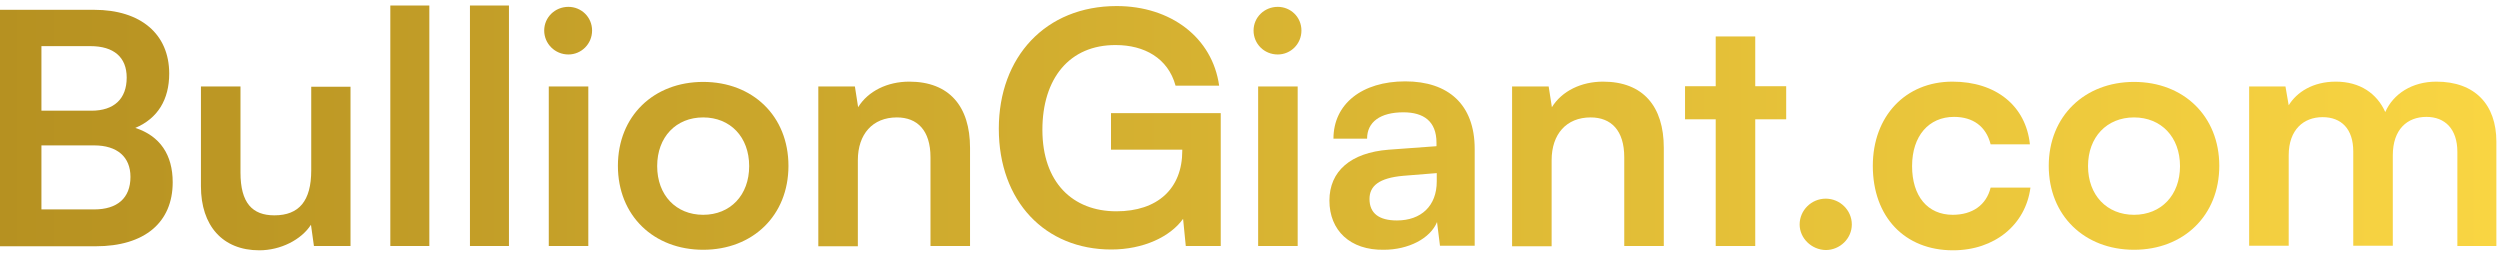
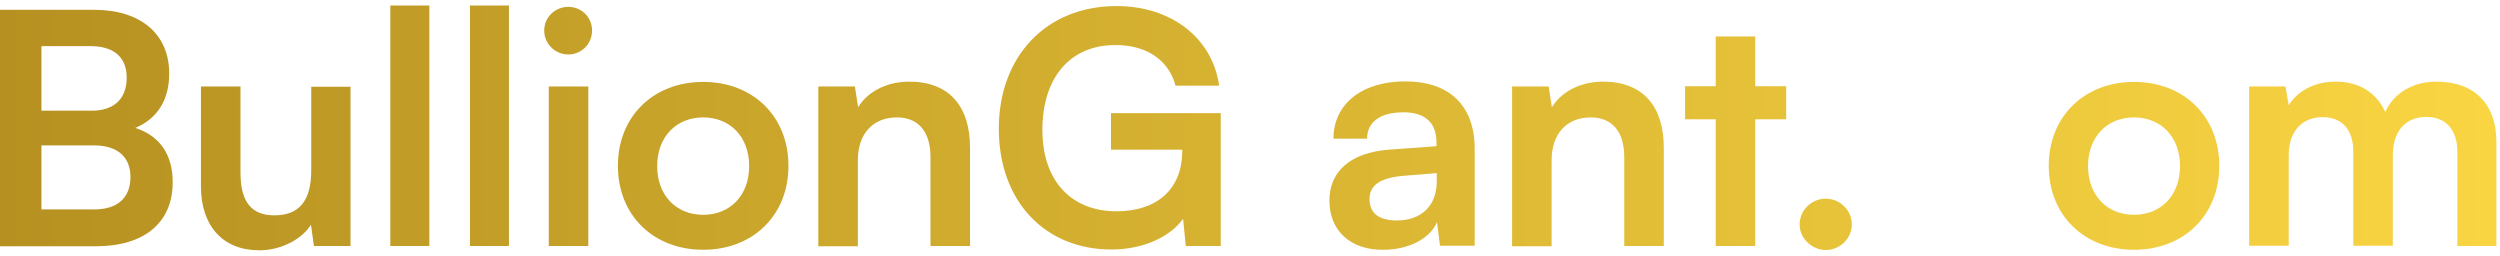
<svg xmlns="http://www.w3.org/2000/svg" width="215" height="22" viewBox="0 0 215 22" fill="none">
  <g clip-path="url(#clip0_9248_2804)">
    <path d="M0 0.844H8.097C12.099 0.844 14.552 2.926 14.552 6.327C14.552 8.571 13.557 10.191 11.637 11C13.765 11.694 14.852 13.314 14.852 15.673C14.852 19.143 12.423 21.179 8.236 21.179H0V0.844ZM3.563 3.991V9.52H7.866C9.809 9.52 10.896 8.502 10.896 6.674C10.896 4.916 9.786 3.967 7.773 3.967H3.563V3.991ZM3.563 12.504V18.01H8.097C10.087 18.01 11.22 17.038 11.22 15.211C11.22 13.499 10.087 12.504 8.097 12.504H3.563Z" fill="url(#paint0_linear_9248_2804)" />
    <path d="M30.144 7.438V21.156H26.998L26.743 19.329C25.91 20.624 24.129 21.526 22.301 21.526C19.132 21.526 17.281 19.398 17.281 16.02V7.438H20.682V14.841C20.682 17.455 21.7 18.519 23.597 18.519C25.725 18.519 26.766 17.27 26.766 14.655V7.461H30.144V7.438Z" fill="url(#paint1_linear_9248_2804)" />
    <path d="M33.568 21.156V0.474H36.923V21.156H33.568Z" fill="url(#paint2_linear_9248_2804)" />
    <path d="M40.416 21.156V0.474H43.77V21.156H40.416Z" fill="url(#paint3_linear_9248_2804)" />
    <path d="M46.801 2.626C46.801 1.492 47.727 0.59 48.883 0.59C49.994 0.59 50.919 1.469 50.919 2.626C50.919 3.782 49.994 4.685 48.883 4.685C47.727 4.685 46.801 3.759 46.801 2.626ZM47.195 7.438H50.595V21.156H47.195V7.438Z" fill="url(#paint4_linear_9248_2804)" />
    <path d="M60.473 7.044C64.73 7.044 67.807 9.982 67.807 14.262C67.807 18.542 64.73 21.48 60.473 21.48C56.217 21.48 53.14 18.542 53.14 14.262C53.14 9.982 56.217 7.044 60.473 7.044ZM60.473 18.473C62.81 18.473 64.429 16.784 64.429 14.286C64.429 11.787 62.81 10.098 60.473 10.098C58.137 10.098 56.517 11.787 56.517 14.286C56.517 16.784 58.137 18.473 60.473 18.473Z" fill="url(#paint5_linear_9248_2804)" />
    <path d="M70.375 21.156V7.437H73.521L73.799 9.219C74.655 7.831 76.32 7.021 78.194 7.021C81.641 7.021 83.423 9.149 83.423 12.712V21.156H80.022V13.522C80.022 11.208 78.888 10.098 77.13 10.098C75.048 10.098 73.775 11.532 73.775 13.776V21.179H70.375V21.156Z" fill="url(#paint6_linear_9248_2804)" />
    <path d="M89.646 11.162C89.646 15.697 92.26 18.172 96.008 18.172C99.548 18.172 101.676 16.229 101.676 12.967V12.874H95.546V9.728H104.984V21.156H101.977L101.746 18.82C100.635 20.37 98.322 21.457 95.569 21.457C89.878 21.457 85.898 17.316 85.898 11.07C85.898 4.893 89.924 0.521 96.031 0.521C100.681 0.521 104.267 3.227 104.846 7.368H101.098C100.45 4.985 98.391 3.875 95.962 3.875C91.96 3.852 89.646 6.767 89.646 11.162Z" fill="url(#paint7_linear_9248_2804)" />
-     <path d="M107.806 2.626C107.806 1.492 108.732 0.59 109.888 0.59C110.999 0.59 111.924 1.469 111.924 2.626C111.924 3.782 110.999 4.685 109.888 4.685C108.709 4.685 107.806 3.759 107.806 2.626ZM108.2 7.438H111.6V21.156H108.2V7.438Z" fill="url(#paint8_linear_9248_2804)" />
    <path d="M114.33 17.247C114.33 14.725 116.158 13.129 119.42 12.874L123.538 12.573V12.273C123.538 10.422 122.427 9.659 120.692 9.659C118.702 9.659 117.569 10.491 117.569 11.926H114.677C114.677 8.941 117.129 6.998 120.854 6.998C124.555 6.998 126.823 8.988 126.823 12.805V21.133H123.838L123.584 19.097C123.005 20.509 121.132 21.48 119.003 21.48C116.111 21.526 114.33 19.814 114.33 17.247ZM123.561 15.604V14.887L120.692 15.118C118.587 15.303 117.777 15.997 117.777 17.108C117.777 18.357 118.61 18.959 120.137 18.959C122.219 18.959 123.561 17.709 123.561 15.604Z" fill="url(#paint9_linear_9248_2804)" />
    <path d="M130.039 21.156V7.437H133.185L133.463 9.219C134.319 7.831 135.985 7.021 137.858 7.021C141.306 7.021 143.087 9.149 143.087 12.712V21.156H139.686V13.522C139.686 11.208 138.553 10.098 136.794 10.098C134.712 10.098 133.44 11.532 133.44 13.776V21.179H130.039V21.156Z" fill="url(#paint10_linear_9248_2804)" />
    <path d="M147.551 21.157V10.26H144.913V7.415H147.551V3.135H150.951V7.415H153.612V10.26H150.951V21.157H147.551Z" fill="url(#paint11_linear_9248_2804)" />
    <path d="M154.769 19.305C154.769 18.079 155.787 17.084 157.013 17.084C158.239 17.084 159.257 18.079 159.257 19.305C159.257 20.508 158.239 21.503 157.013 21.503C155.787 21.48 154.769 20.485 154.769 19.305Z" fill="url(#paint12_linear_9248_2804)" />
-     <path d="M167.909 7.021C171.657 7.021 174.225 9.103 174.572 12.411H171.194C170.801 10.861 169.668 10.052 168.048 10.052C165.873 10.052 164.439 11.694 164.439 14.285C164.439 16.876 165.781 18.473 167.932 18.473C169.621 18.473 170.824 17.64 171.194 16.136H174.618C174.202 19.328 171.541 21.526 167.956 21.526C163.791 21.526 161.062 18.634 161.062 14.262C161.062 10.005 163.861 7.021 167.909 7.021Z" fill="url(#paint13_linear_9248_2804)" />
    <path d="M183.526 7.044C187.782 7.044 190.859 9.982 190.859 14.262C190.859 18.542 187.782 21.48 183.526 21.48C179.269 21.48 176.192 18.542 176.192 14.262C176.192 9.982 179.292 7.044 183.526 7.044ZM183.526 18.473C185.862 18.473 187.481 16.784 187.481 14.286C187.481 11.787 185.862 10.098 183.526 10.098C181.189 10.098 179.57 11.787 179.57 14.286C179.57 16.784 181.189 18.473 183.526 18.473Z" fill="url(#paint14_linear_9248_2804)" />
    <path d="M193.427 21.156V7.437H196.55L196.828 9.057C197.522 7.923 198.91 7.021 200.877 7.021C202.959 7.021 204.416 8.039 205.133 9.635C205.827 8.062 207.447 7.021 209.529 7.021C212.86 7.021 214.688 9.011 214.688 12.18V21.156H211.333V13.059C211.333 11.093 210.269 10.052 208.673 10.052C207.03 10.052 205.781 11.116 205.781 13.36V21.133H202.38V13.013C202.38 11.093 201.362 10.075 199.743 10.075C198.124 10.075 196.828 11.139 196.828 13.36V21.133H193.427V21.156Z" fill="url(#paint15_linear_9248_2804)" />
  </g>
  <defs>
    <linearGradient id="paint0_linear_9248_2804" x1="-0.125" y1="11.001" x2="217.516" y2="11.001" gradientUnits="userSpaceOnUse">
      <stop stop-color="#B69121" />
      <stop offset="1" stop-color="#FAD643" />
    </linearGradient>
    <linearGradient id="paint1_linear_9248_2804" x1="-0.125" y1="14.474" x2="217.516" y2="14.474" gradientUnits="userSpaceOnUse">
      <stop stop-color="#B69121" />
      <stop offset="1" stop-color="#FAD643" />
    </linearGradient>
    <linearGradient id="paint2_linear_9248_2804" x1="-0.124" y1="10.82" x2="217.516" y2="10.82" gradientUnits="userSpaceOnUse">
      <stop stop-color="#B69121" />
      <stop offset="1" stop-color="#FAD643" />
    </linearGradient>
    <linearGradient id="paint3_linear_9248_2804" x1="-0.125" y1="10.82" x2="217.516" y2="10.82" gradientUnits="userSpaceOnUse">
      <stop stop-color="#B69121" />
      <stop offset="1" stop-color="#FAD643" />
    </linearGradient>
    <linearGradient id="paint4_linear_9248_2804" x1="-0.124" y1="10.875" x2="217.516" y2="10.875" gradientUnits="userSpaceOnUse">
      <stop stop-color="#B69121" />
      <stop offset="1" stop-color="#FAD643" />
    </linearGradient>
    <linearGradient id="paint5_linear_9248_2804" x1="-0.125" y1="14.266" x2="217.516" y2="14.266" gradientUnits="userSpaceOnUse">
      <stop stop-color="#B69121" />
      <stop offset="1" stop-color="#FAD643" />
    </linearGradient>
    <linearGradient id="paint6_linear_9248_2804" x1="-0.125" y1="14.085" x2="217.516" y2="14.085" gradientUnits="userSpaceOnUse">
      <stop stop-color="#B69121" />
      <stop offset="1" stop-color="#FAD643" />
    </linearGradient>
    <linearGradient id="paint7_linear_9248_2804" x1="-0.124" y1="10.986" x2="217.516" y2="10.986" gradientUnits="userSpaceOnUse">
      <stop stop-color="#B69121" />
      <stop offset="1" stop-color="#FAD643" />
    </linearGradient>
    <linearGradient id="paint8_linear_9248_2804" x1="-0.124" y1="10.875" x2="217.516" y2="10.875" gradientUnits="userSpaceOnUse">
      <stop stop-color="#B69121" />
      <stop offset="1" stop-color="#FAD643" />
    </linearGradient>
    <linearGradient id="paint9_linear_9248_2804" x1="-0.125" y1="14.266" x2="217.515" y2="14.266" gradientUnits="userSpaceOnUse">
      <stop stop-color="#B69121" />
      <stop offset="1" stop-color="#FAD643" />
    </linearGradient>
    <linearGradient id="paint10_linear_9248_2804" x1="-0.124" y1="14.085" x2="217.516" y2="14.085" gradientUnits="userSpaceOnUse">
      <stop stop-color="#B69121" />
      <stop offset="1" stop-color="#FAD643" />
    </linearGradient>
    <linearGradient id="paint11_linear_9248_2804" x1="-0.125" y1="12.154" x2="217.515" y2="12.154" gradientUnits="userSpaceOnUse">
      <stop stop-color="#B69121" />
      <stop offset="1" stop-color="#FAD643" />
    </linearGradient>
    <linearGradient id="paint12_linear_9248_2804" x1="-0.125" y1="19.282" x2="217.516" y2="19.282" gradientUnits="userSpaceOnUse">
      <stop stop-color="#B69121" />
      <stop offset="1" stop-color="#FAD643" />
    </linearGradient>
    <linearGradient id="paint13_linear_9248_2804" x1="-0.125" y1="14.265" x2="217.516" y2="14.265" gradientUnits="userSpaceOnUse">
      <stop stop-color="#B69121" />
      <stop offset="1" stop-color="#FAD643" />
    </linearGradient>
    <linearGradient id="paint14_linear_9248_2804" x1="-0.124" y1="14.266" x2="217.516" y2="14.266" gradientUnits="userSpaceOnUse">
      <stop stop-color="#B69121" />
      <stop offset="1" stop-color="#FAD643" />
    </linearGradient>
    <linearGradient id="paint15_linear_9248_2804" x1="-0.124" y1="14.085" x2="217.516" y2="14.085" gradientUnits="userSpaceOnUse">
      <stop stop-color="#B69121" />
      <stop offset="1" stop-color="#FAD643" />
    </linearGradient>
    <clipPath id="clip0_9248_2804">
      <rect width="214.687" height="21.284" fill="white" transform="translate(0 0.358)" />
    </clipPath>
  </defs>
</svg>